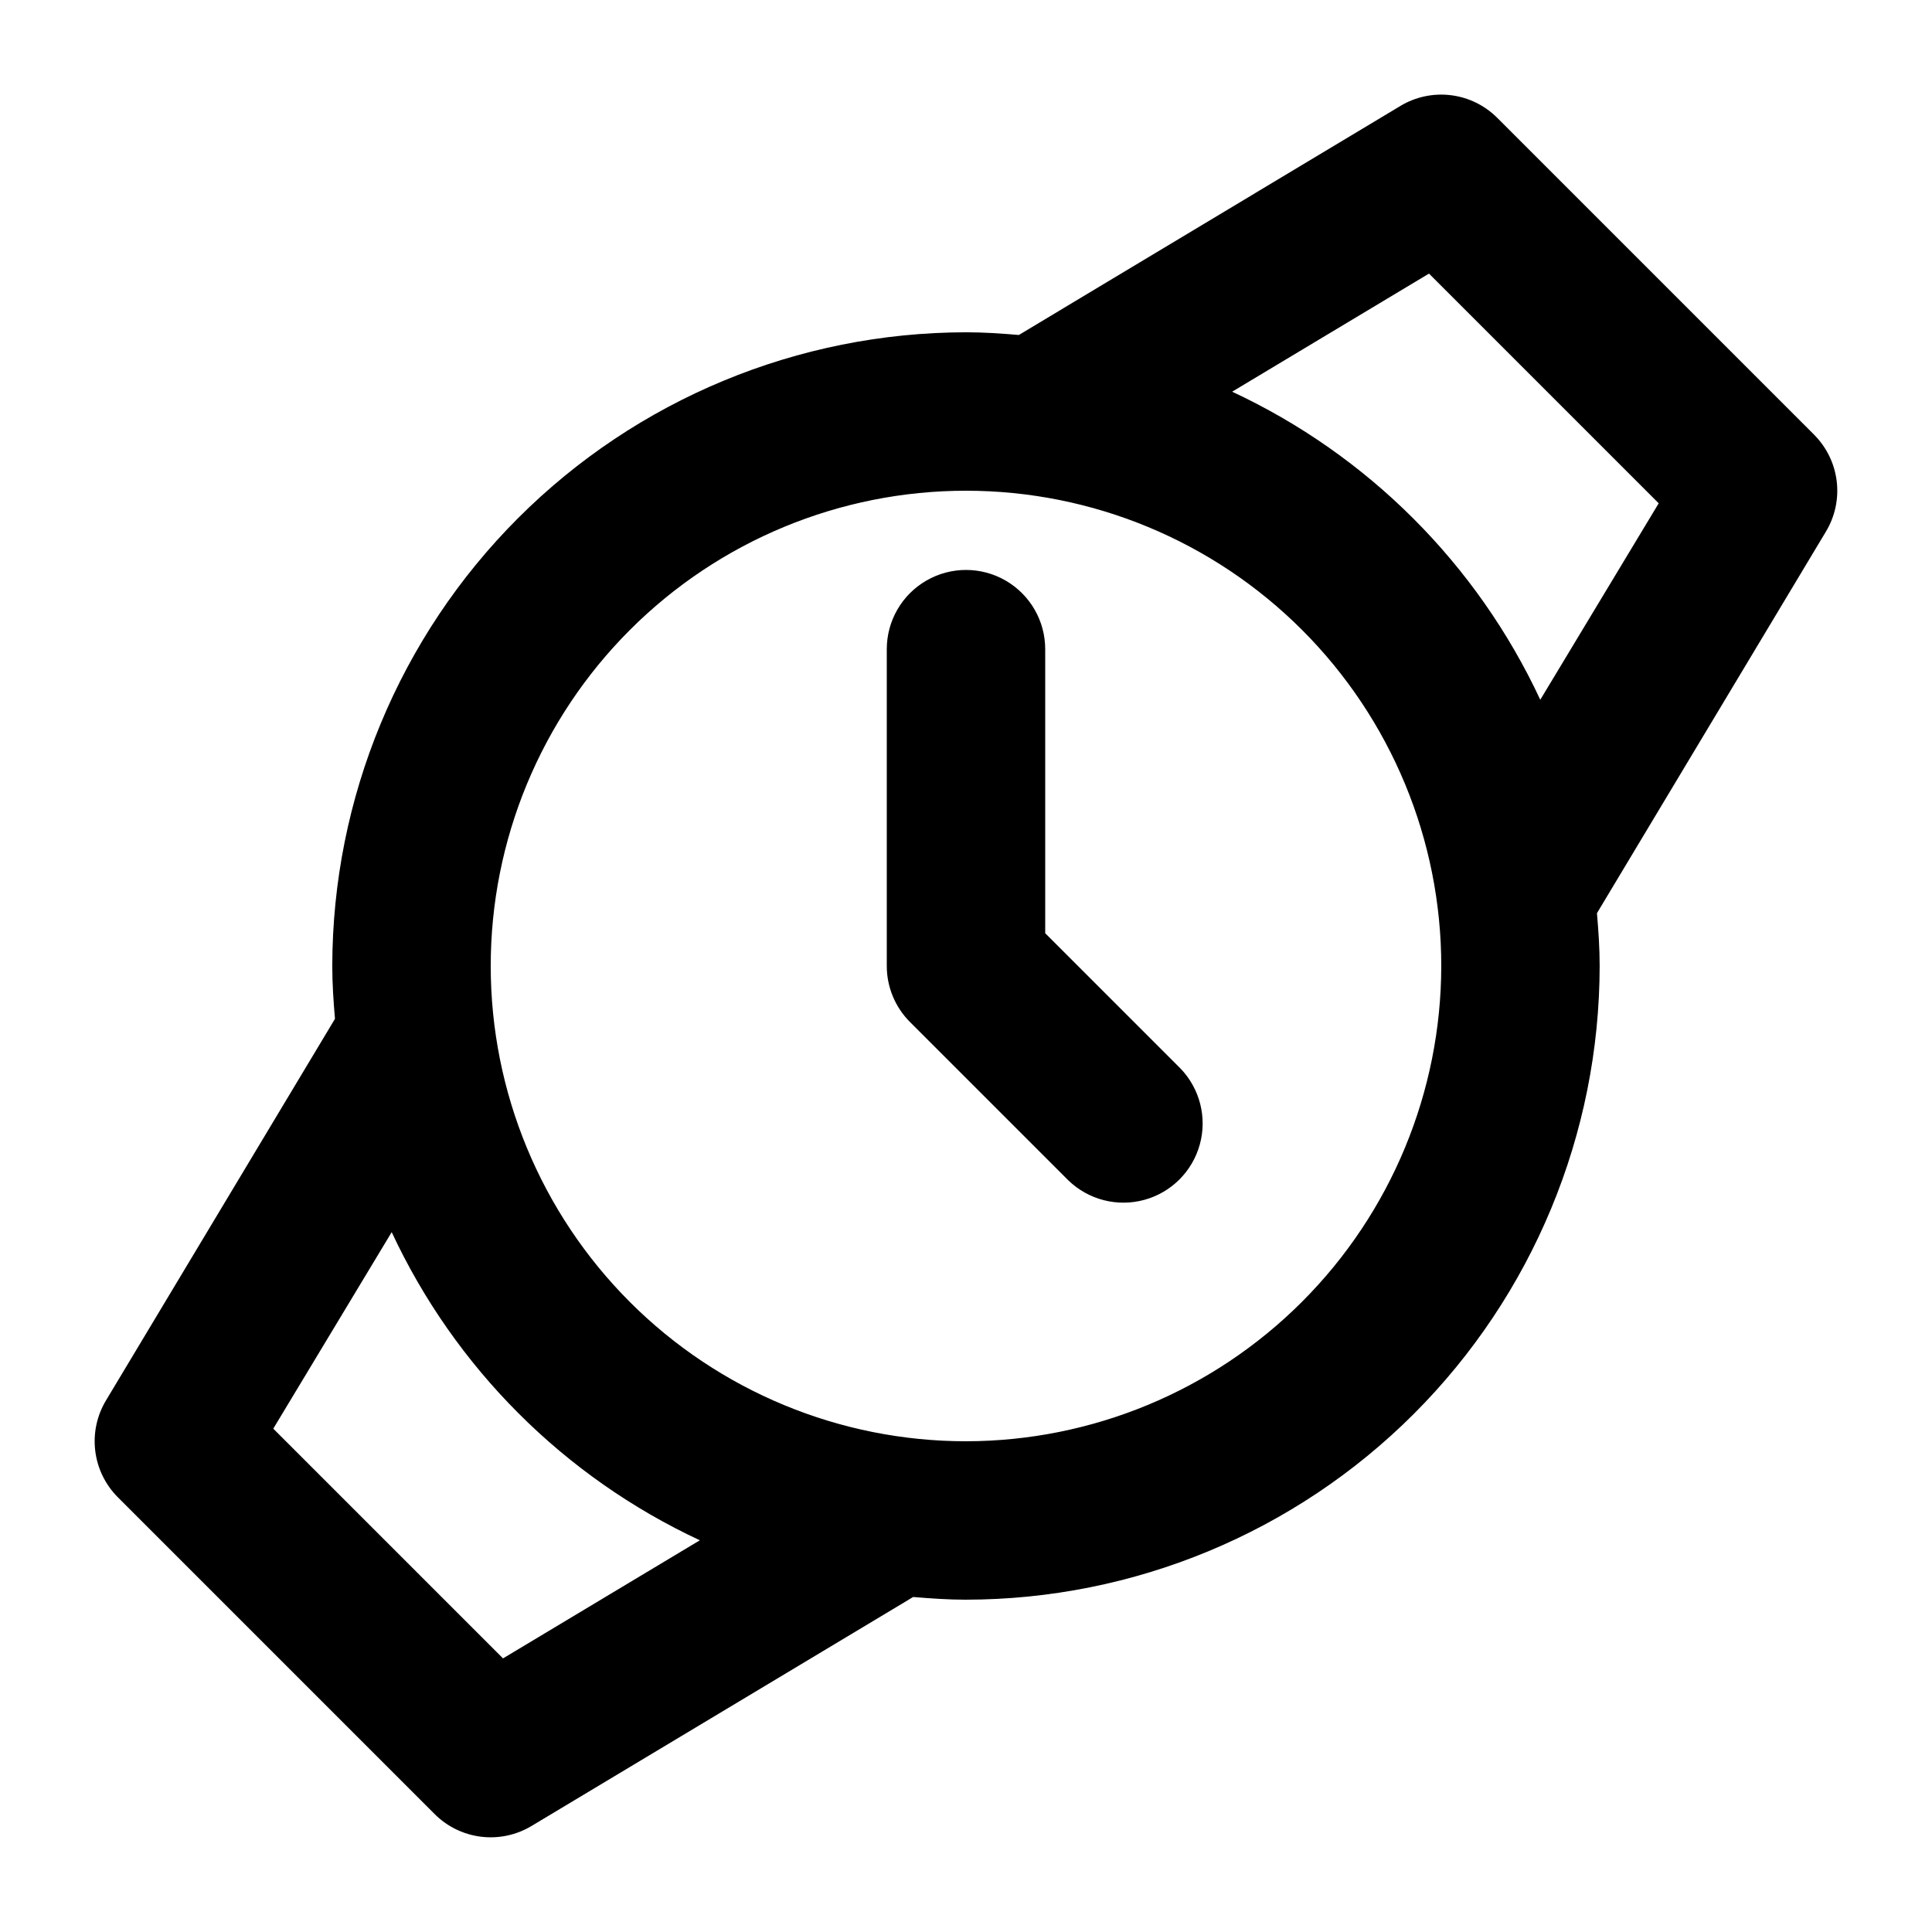
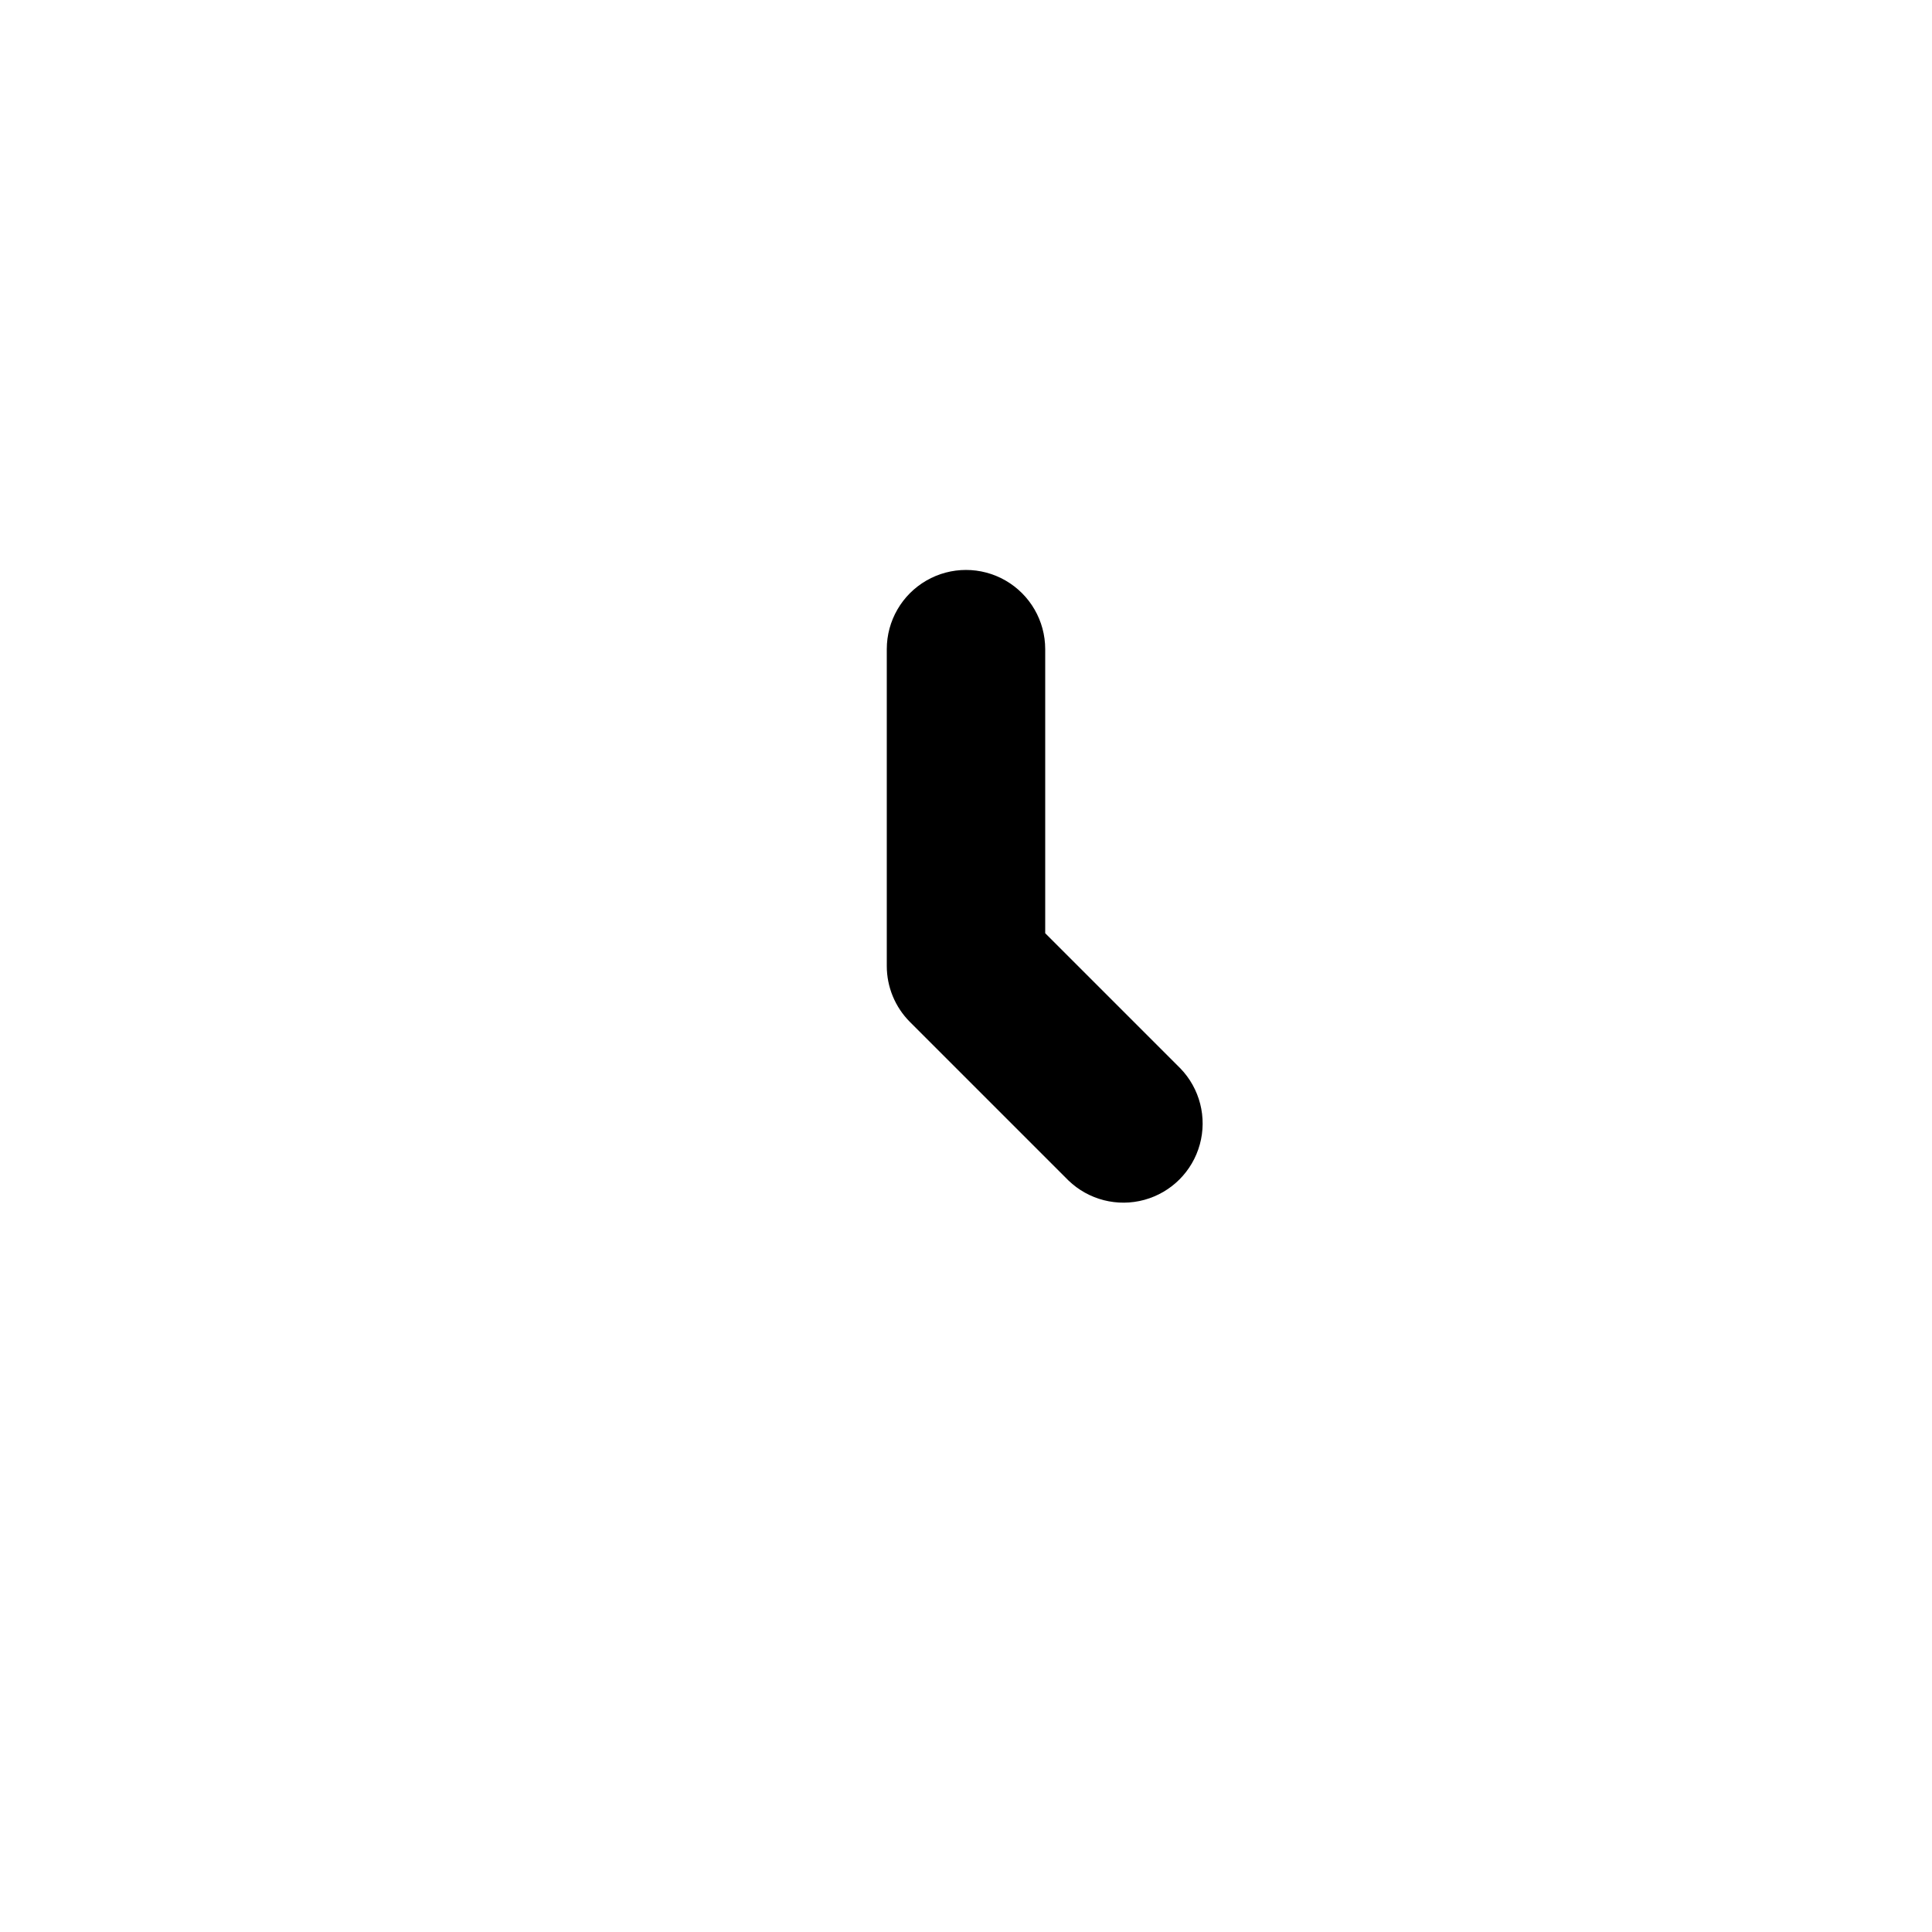
<svg xmlns="http://www.w3.org/2000/svg" fill="#000000" width="800px" height="800px" version="1.1" viewBox="144 144 512 512">
  <g>
-     <path d="m624.76 259.2-83.969-83.969v0.004c-3.309-3.316-7.633-5.43-12.281-6.004-4.648-0.574-9.355 0.422-13.371 2.832l-101.14 60.711c-4.641-0.402-9.277-0.715-14-0.715-44.527 0.051-87.211 17.758-118.7 49.242-31.484 31.484-49.191 74.168-49.242 118.7 0 4.723 0.316 9.363 0.715 14l-60.691 101.14c-2.41 4.016-3.41 8.719-2.84 13.367 0.57 4.648 2.68 8.973 5.992 12.285l83.969 83.969h-0.004c3.312 3.309 7.637 5.418 12.285 5.988 4.648 0.57 9.355-0.43 13.367-2.84l101.14-60.688c4.641 0.379 9.277 0.715 14 0.715l0.004-0.004c44.523-0.047 87.207-17.758 118.69-49.242s49.195-74.168 49.242-118.69c0-4.723-0.316-9.363-0.715-14l60.688-101.14 0.004-0.004c2.41-4.012 3.41-8.719 2.84-13.367-0.57-4.648-2.68-8.973-5.988-12.285zm-347.46 324.29-60.879-60.879 31.383-52.078c16.77 35.977 45.684 64.891 81.66 81.66zm122.7-57.539c-33.406 0-65.441-13.27-89.062-36.891-23.621-23.617-36.891-55.656-36.891-89.059 0-33.406 13.27-65.441 36.891-89.062s55.656-36.891 89.062-36.891c33.402 0 65.441 13.27 89.059 36.891 23.621 23.621 36.891 55.656 36.891 89.062-0.039 33.391-13.32 65.406-36.934 89.016-23.609 23.613-55.625 36.895-89.016 36.934zm152.19-196.51v0.004c-16.777-35.969-45.688-64.871-81.66-81.641l52.164-31.301 60.879 60.879z" />
    <path d="m420.99 391.31v-75.277c0-7.5-4.004-14.43-10.496-18.18-6.496-3.75-14.5-3.75-20.992 0-6.496 3.75-10.496 10.68-10.496 18.18v83.969c0 5.566 2.211 10.902 6.148 14.84l41.984 41.984c5.332 5.148 12.984 7.106 20.133 5.144 7.152-1.961 12.734-7.543 14.695-14.695 1.961-7.148 0.004-14.801-5.144-20.133z" />
  </g>
</svg>